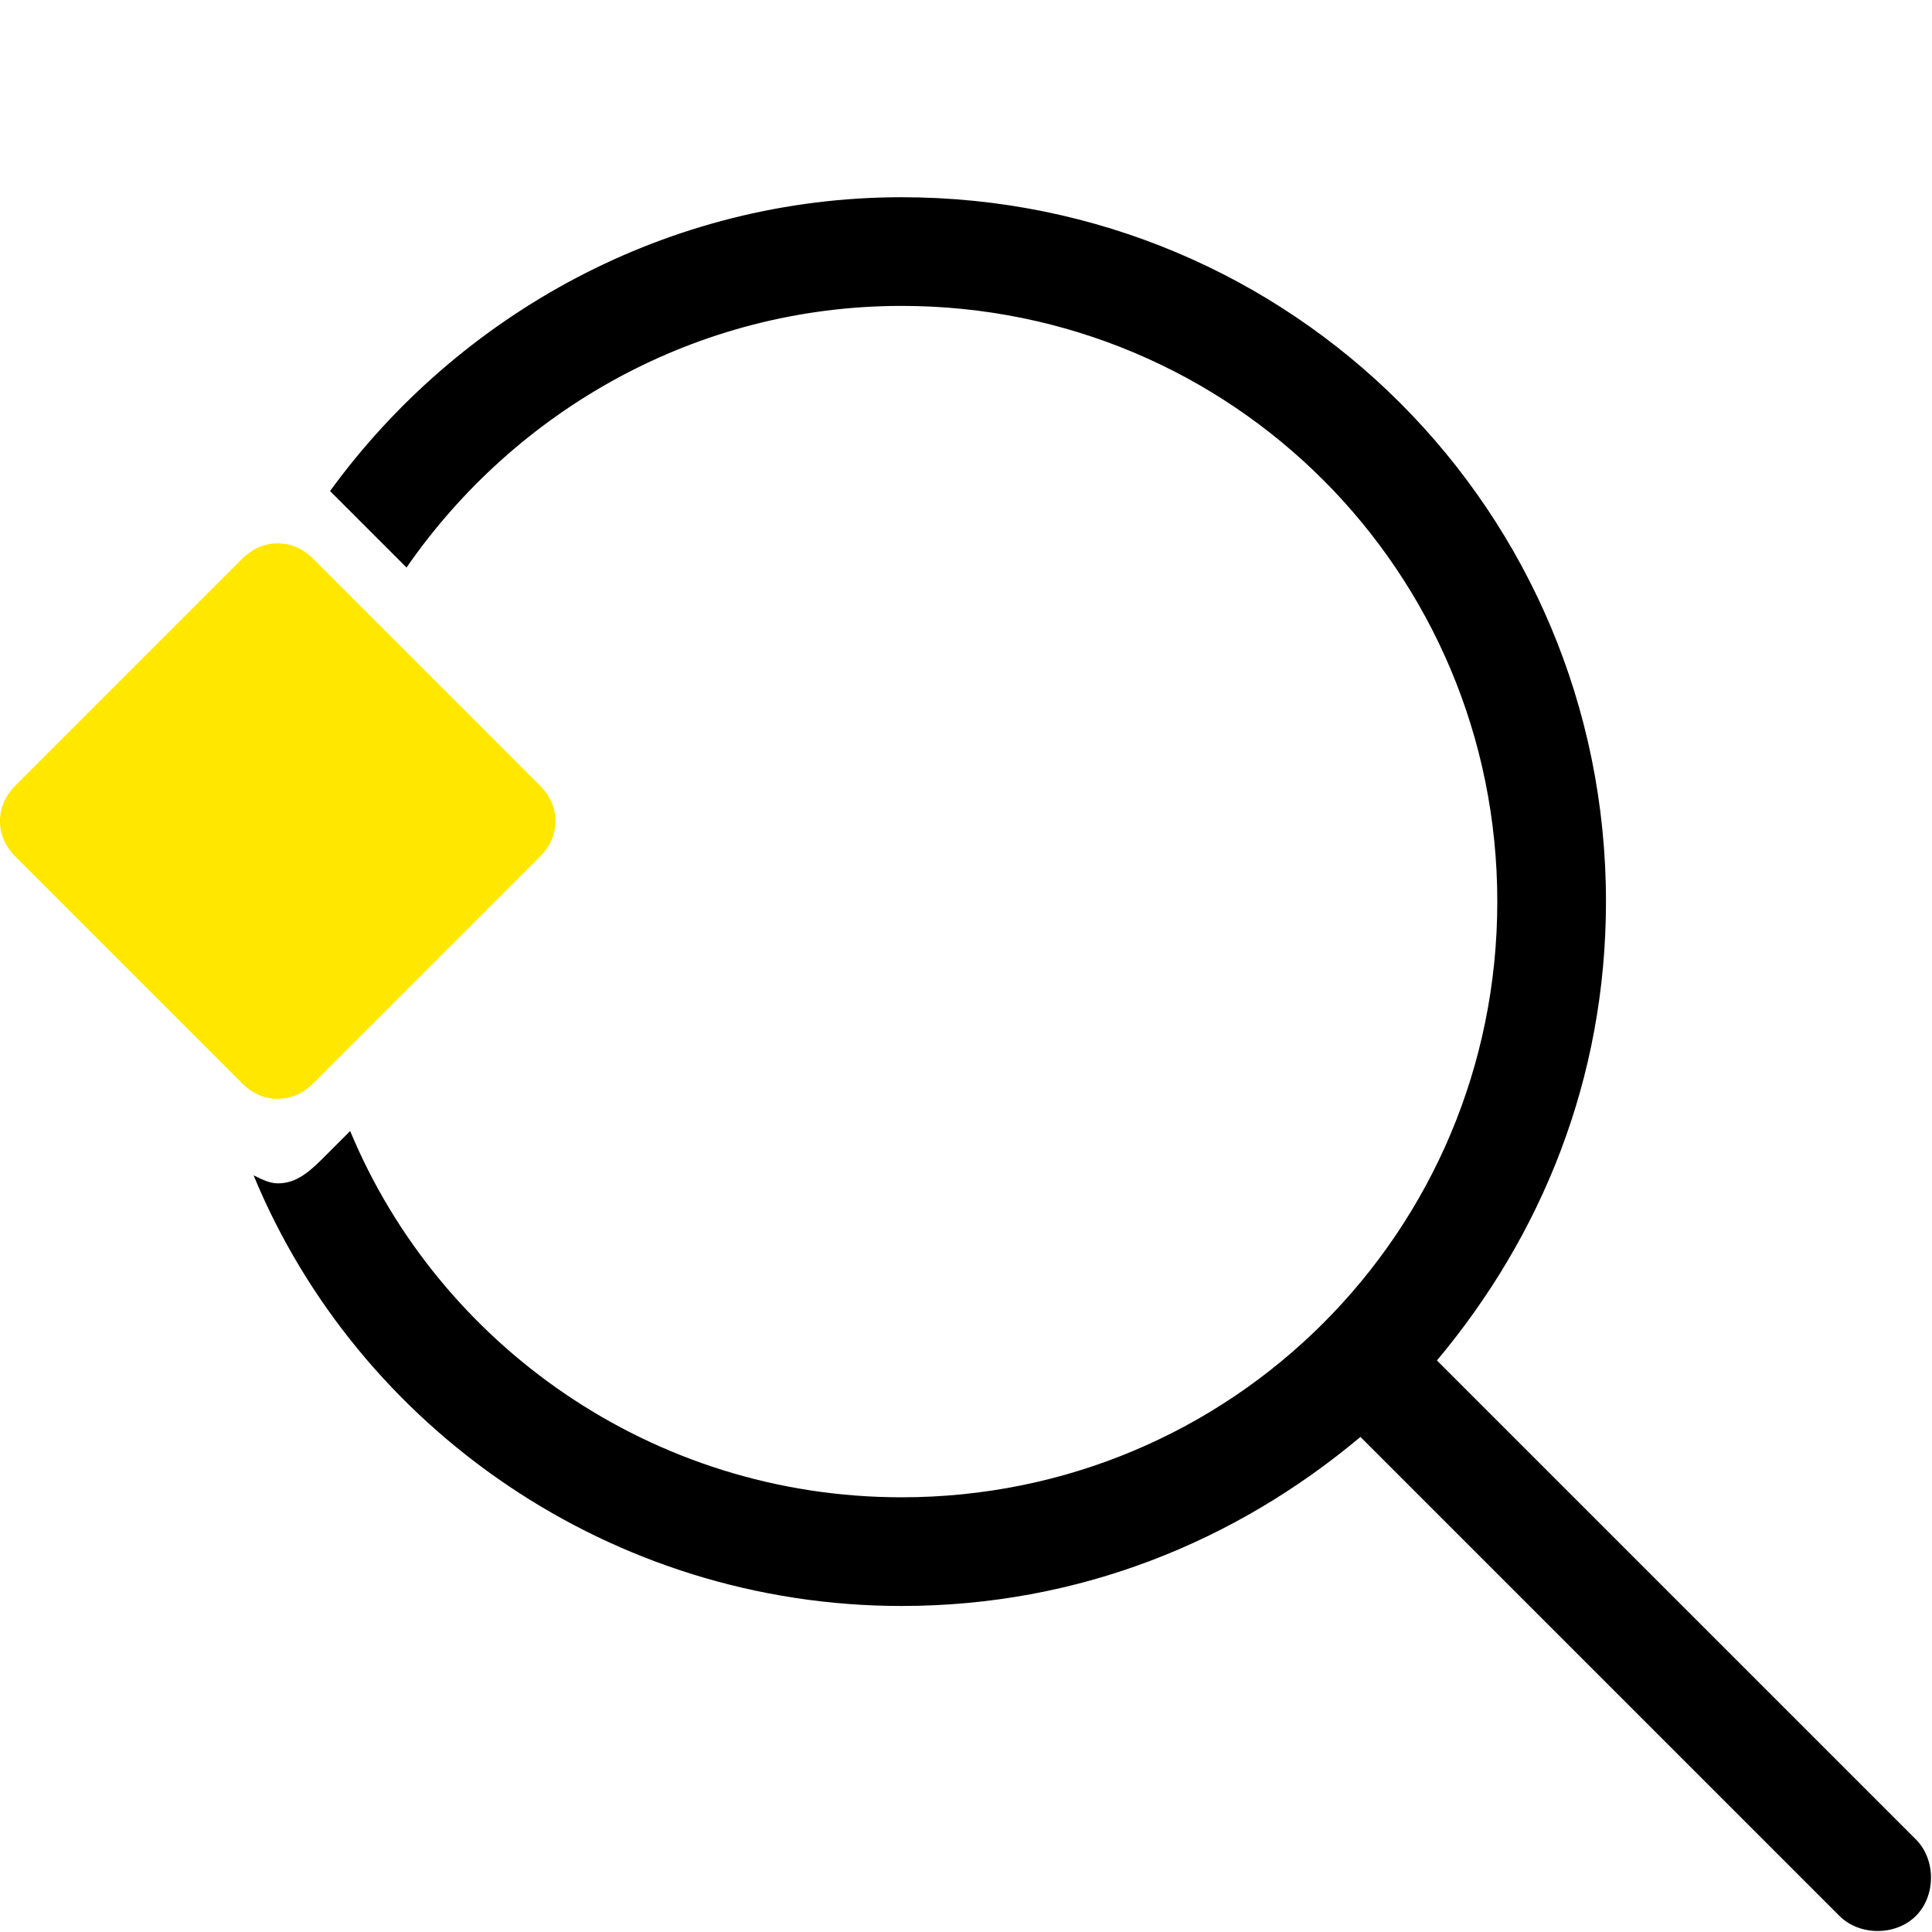
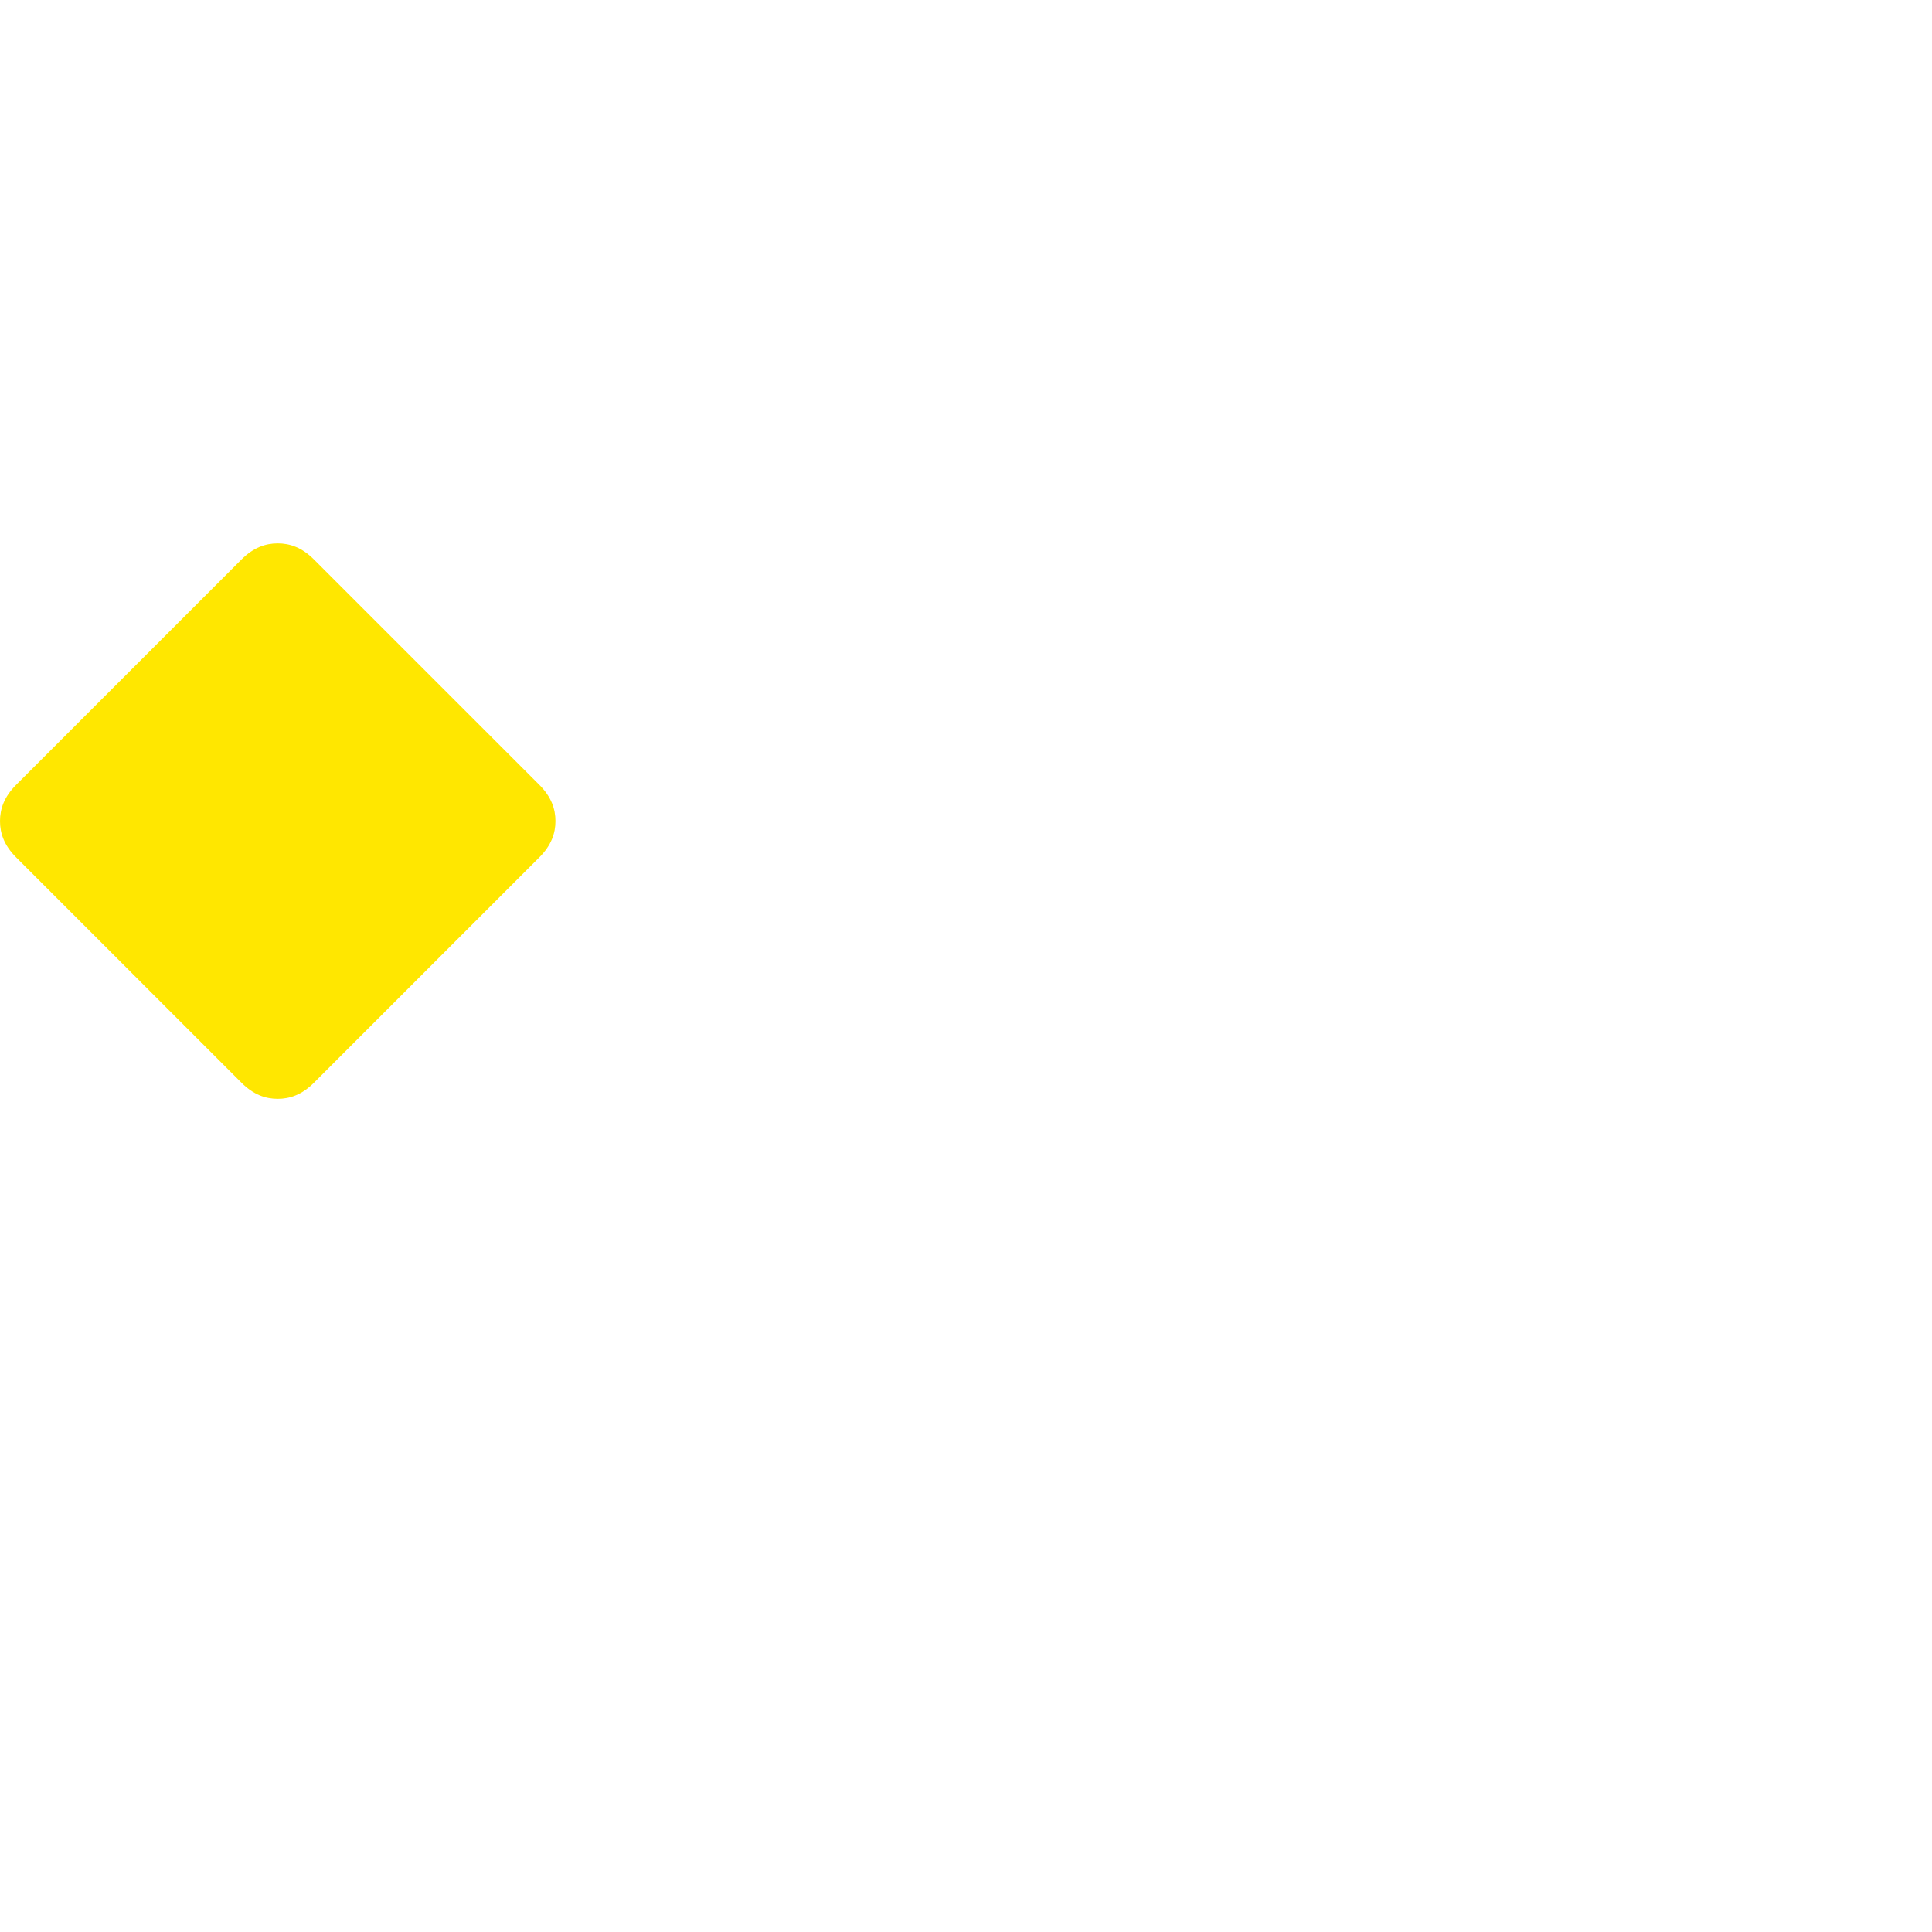
<svg xmlns="http://www.w3.org/2000/svg" version="1.1" x="0px" y="0px" viewBox="0 0 48 48" style="enable-background:new 0 0 48 48;" xml:space="preserve">
  <style type="text/css">
	.st0{display:none;}
	.st1{display:inline;fill:#FFFFFF;enable-background:new    ;}
	.st2{display:inline;fill:#FFE700;enable-background:new    ;}
	.st3{fill:#FFE700;enable-background:new    ;}
</style>
  <g id="Ebene_2" class="st0">
-     <path class="st1" d="M15.9,27.4c0-0.4-0.1-0.7-0.6-1.1L8,19c-0.4-0.4-0.8-0.6-1.1-0.6c-0.4,0-0.7,0.1-1.2,0.6l-7.3,7.3   c-0.4,0.4-0.6,0.8-0.6,1.1c0,0.4,0.1,0.7,0.6,1.1l7.3,7.3c0.4,0.4,0.8,0.6,1.2,0.6c0.4,0,0.7-0.1,1.1-0.6l7.3-7.3   C15.7,28.1,15.9,27.7,15.9,27.4" />
    <path class="st2" d="M13.8,27.4c0-0.3-0.1-0.6-0.4-0.9l-5.6-5.6c-0.3-0.3-0.6-0.4-0.9-0.4c-0.3,0-0.6,0.1-0.9,0.4l-5.6,5.6   C0.1,26.8,0,27.1,0,27.4c0,0.3,0.1,0.6,0.4,0.9L6,33.8c0.3,0.3,0.6,0.4,0.9,0.4c0.3,0,0.6-0.1,0.9-0.4l5.6-5.6   C13.7,27.9,13.8,27.7,13.8,27.4" />
  </g>
  <g id="Ebene_4">
    <g id="Ebene_2_Kopie">
-       <path d="M47.6,45.7L35.7,33.8c2.6-3.1,4.2-7,4.2-11.4c0-9.7-7.8-17.5-17.5-17.5c-5.8,0-11,2.9-14.2,7.3l1.9,1.9    c2.7-3.9,7.2-6.5,12.3-6.5c8.2,0,14.8,6.6,14.8,14.8s-6.6,14.8-14.8,14.8c-6.2,0-11.5-3.8-13.7-9.1L8,28.8    c-0.4,0.4-0.7,0.6-1.1,0.6c-0.2,0-0.4-0.1-0.6-0.2c2.6,6.3,8.9,10.7,16.1,10.7c4.4,0,8.3-1.6,11.4-4.2l11.9,11.9    c0.5,0.5,1.4,0.5,1.9,0C48.1,47.1,48.1,46.2,47.6,45.7z" />
      <path class="st3" d="M13.8,20.4c0-0.3-0.1-0.6-0.4-0.9l-5.6-5.6c-0.3-0.3-0.6-0.4-0.9-0.4c-0.3,0-0.6,0.1-0.9,0.4l-5.6,5.6    C0.1,19.8,0,20.1,0,20.4c0,0.3,0.1,0.6,0.4,0.9L6,26.9c0.3,0.3,0.6,0.4,0.9,0.4c0.3,0,0.6-0.1,0.9-0.4l5.6-5.6    C13.7,21,13.8,20.7,13.8,20.4" />
    </g>
  </g>
</svg>